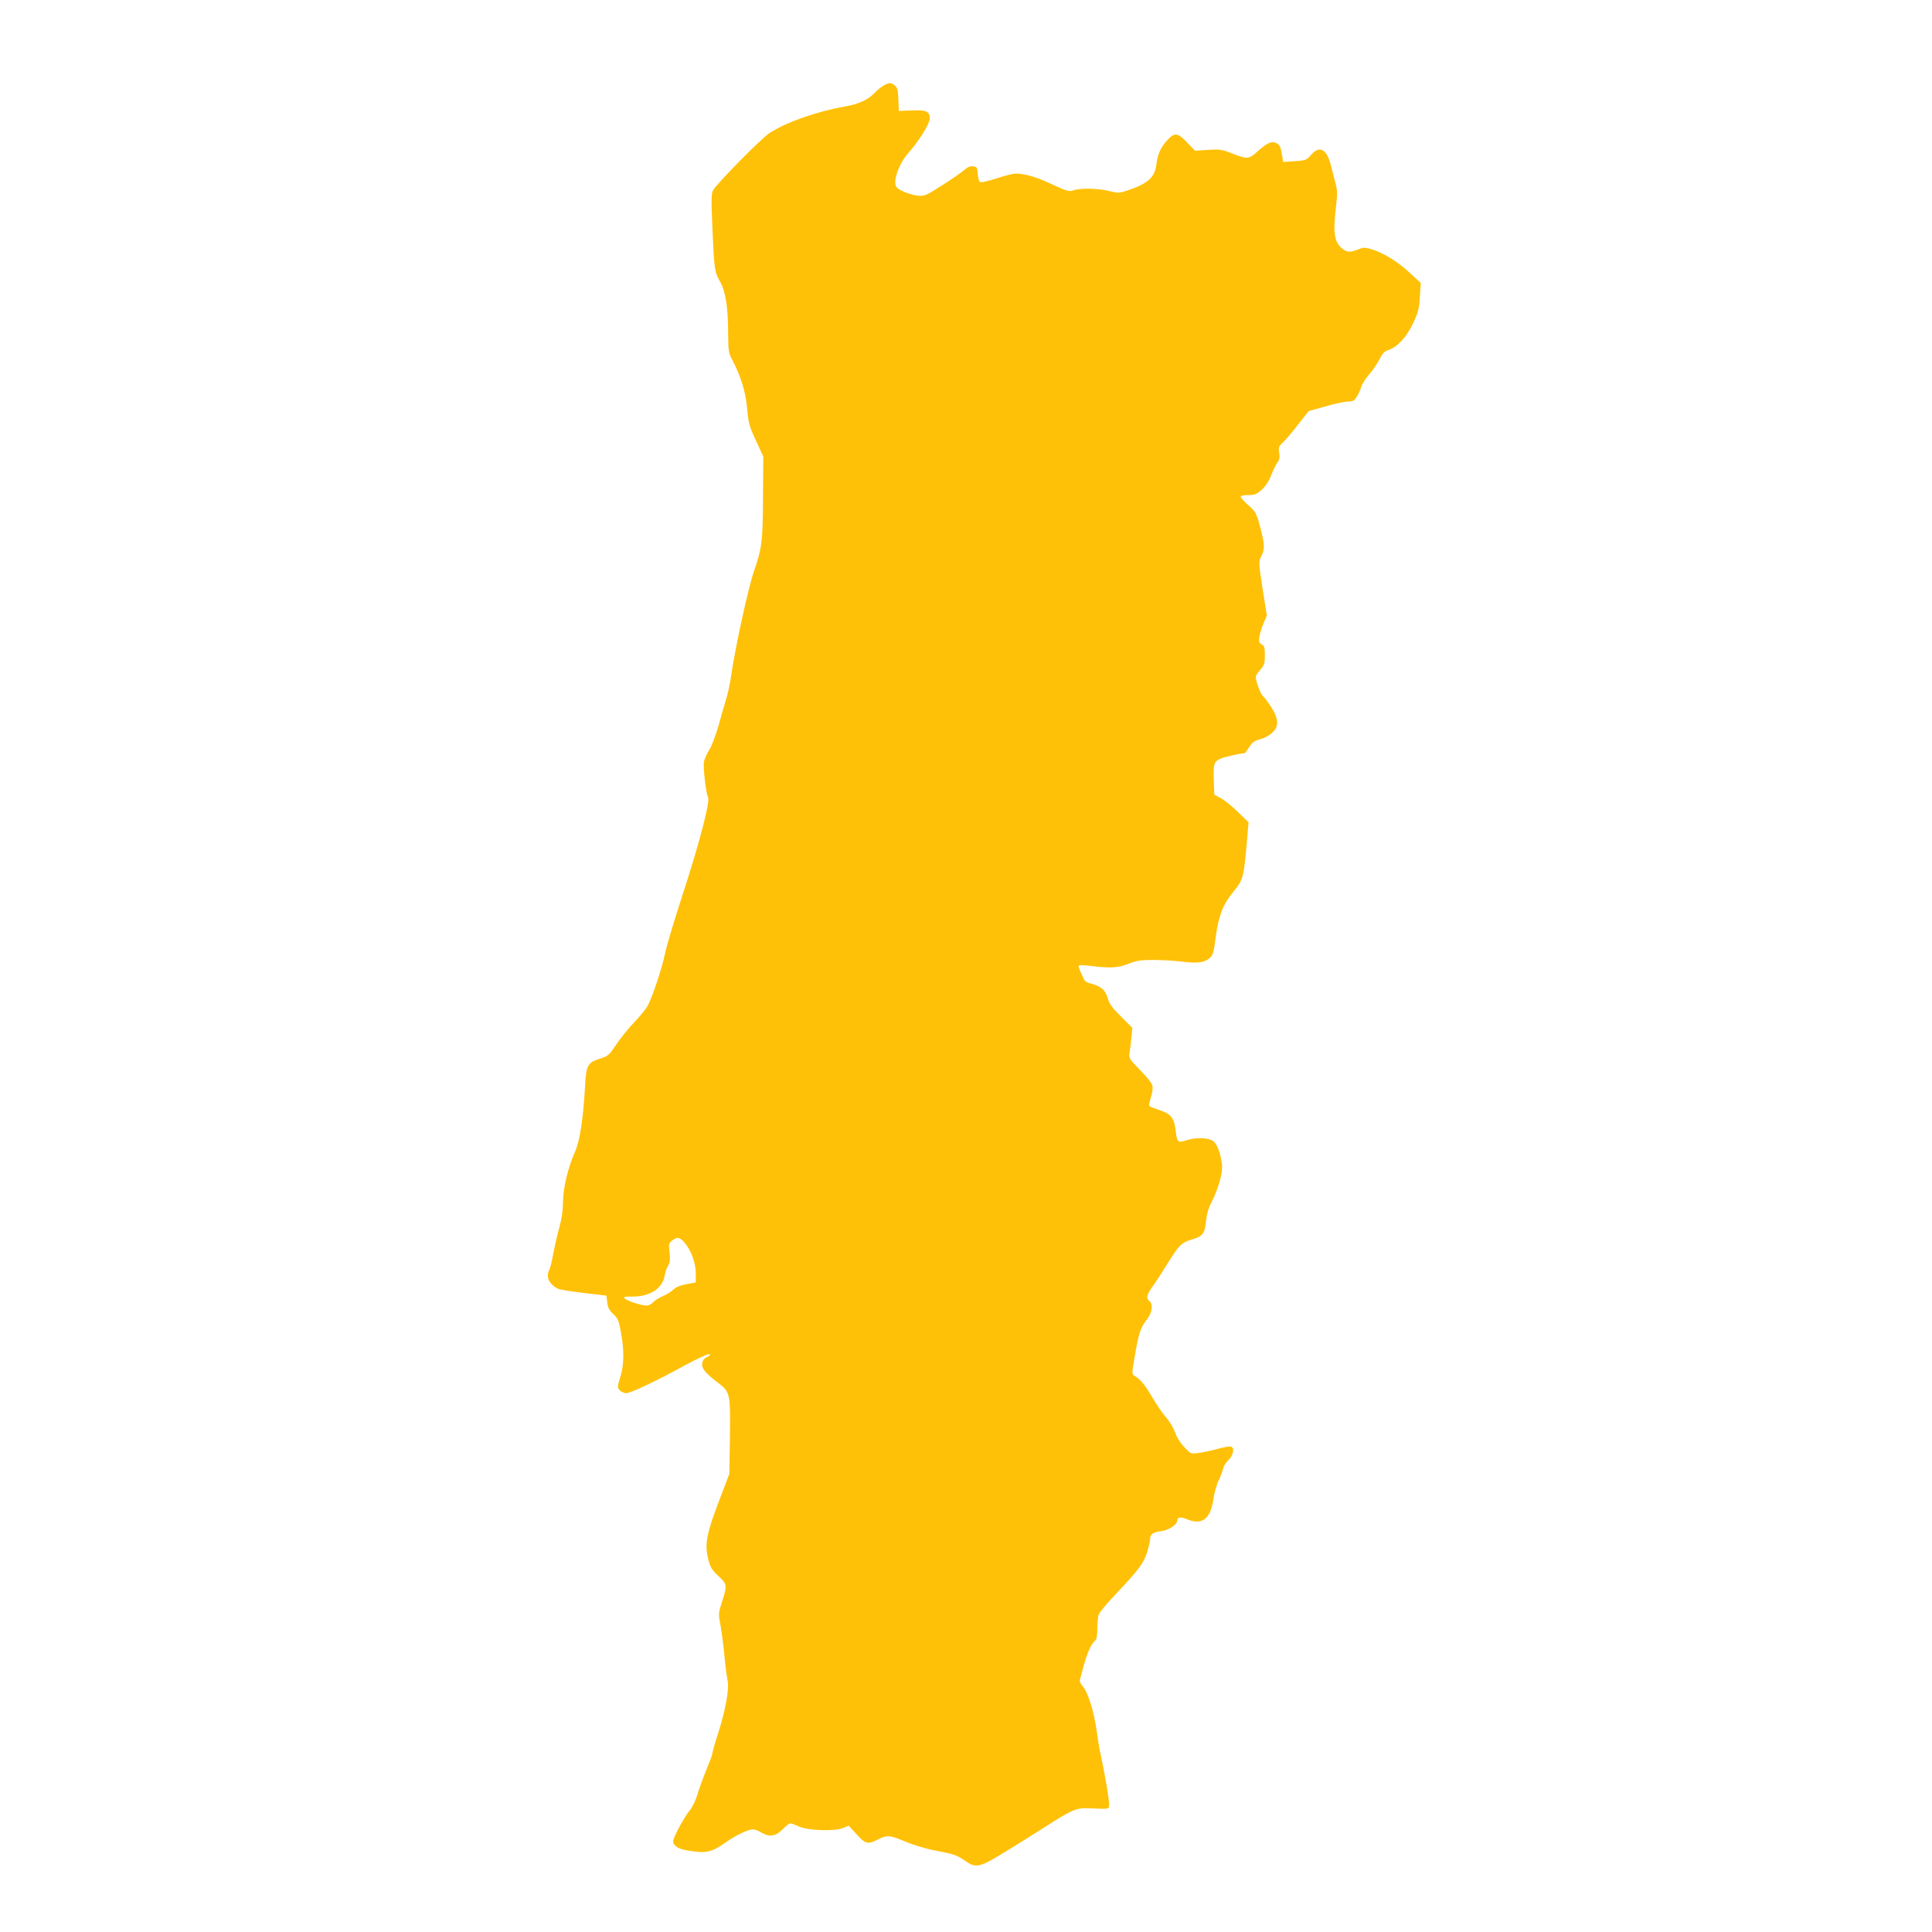
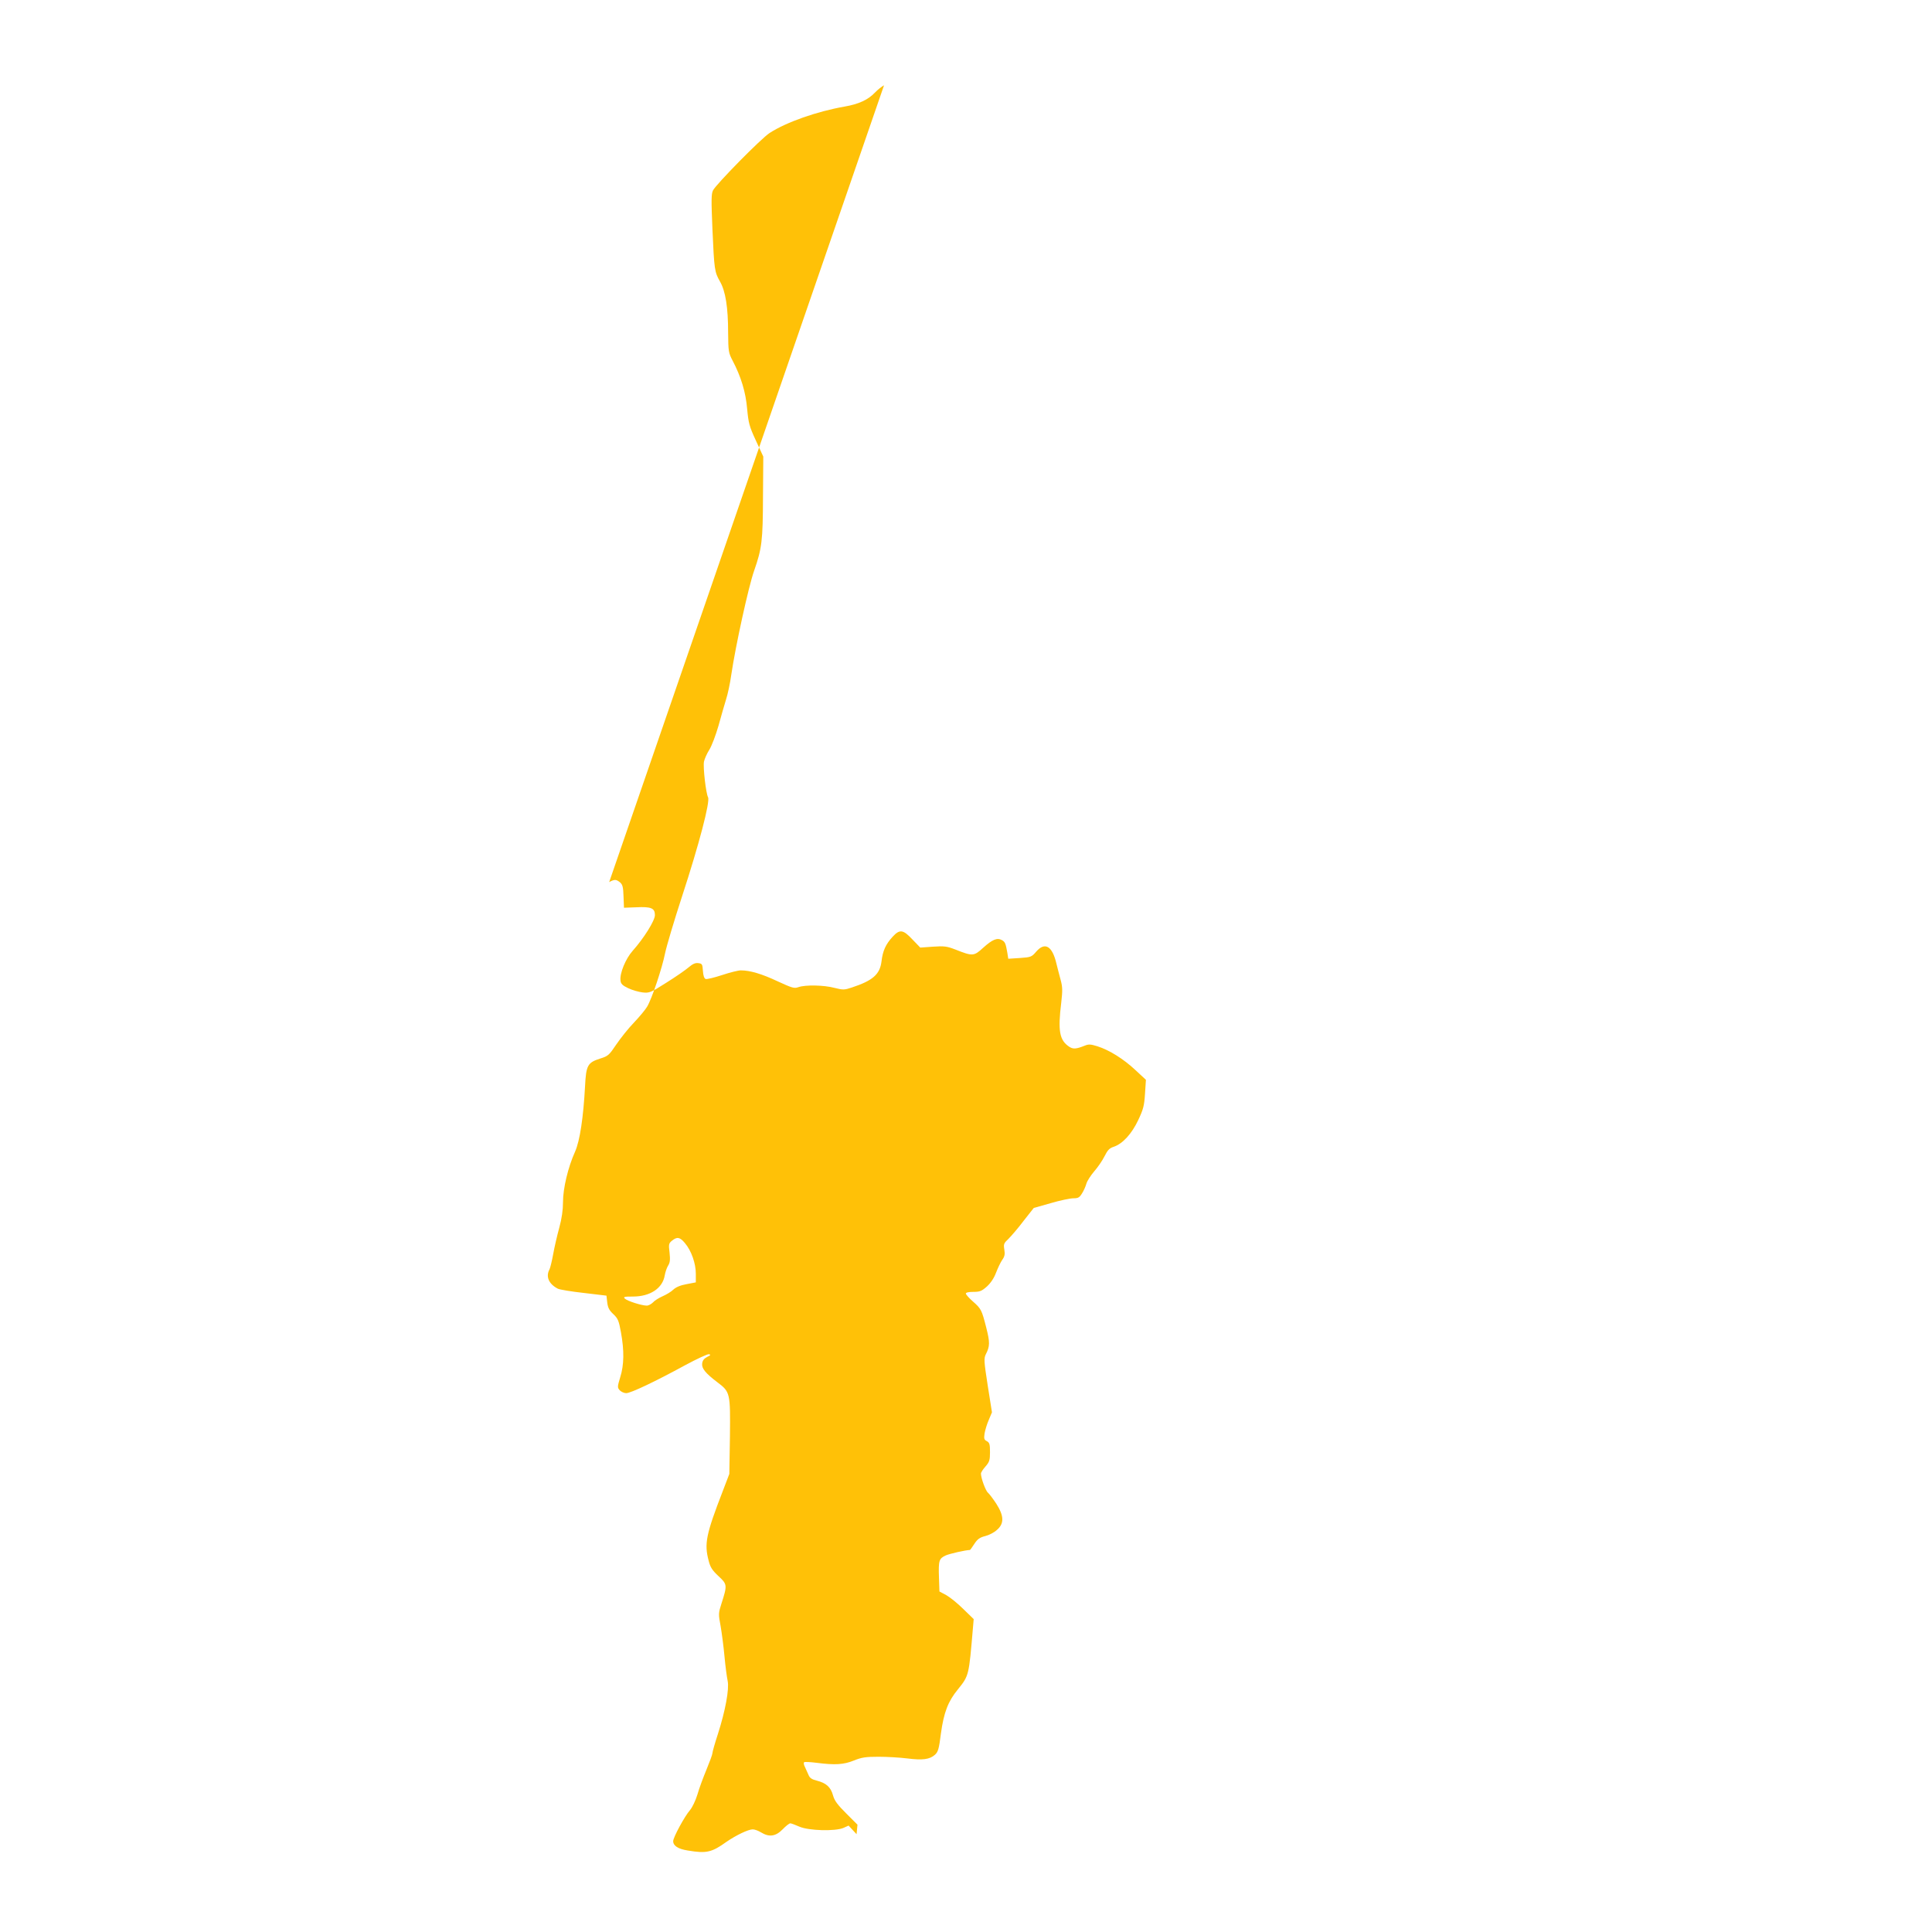
<svg xmlns="http://www.w3.org/2000/svg" version="1.0" width="1280pt" height="1280pt" viewBox="0 0 1280 1280" preserveAspectRatio="xMidYMid meet">
  <g transform="translate(0,1280) scale(0.1,-0.1)" fill="#ffc107" stroke="none">
-     <path d="M5857 12235 c-15 -8 -42 -29 -60 -48 -45 -48 -108 -77 -201 -93 -183 -32 -386 -103 -497 -175 -55 -35 -353 -338 -375 -380 -12 -24 -12 -64 -4 -256 12 -272 14 -284 50 -348 37 -64 54 -172 54 -340 1 -123 3 -133 29 -183 56 -106 88 -211 97 -321 9 -94 14 -115 58 -210 l49 -106 -2 -265 c-1 -294 -7 -343 -59 -492 -37 -105 -123 -498 -151 -688 -8 -58 -24 -132 -35 -165 -10 -33 -33 -111 -50 -174 -18 -62 -45 -134 -61 -159 -16 -25 -31 -60 -35 -78 -7 -37 13 -210 27 -236 15 -28 -60 -314 -171 -653 -54 -165 -105 -337 -114 -382 -19 -96 -88 -303 -119 -353 -11 -19 -50 -66 -87 -105 -37 -38 -89 -104 -117 -145 -47 -70 -54 -77 -106 -93 -84 -27 -94 -44 -101 -185 -11 -204 -34 -360 -66 -432 -47 -104 -80 -244 -80 -334 0 -53 -8 -109 -25 -171 -14 -51 -32 -129 -40 -174 -8 -44 -19 -89 -24 -100 -27 -49 -5 -98 55 -129 12 -6 89 -19 171 -28 l151 -18 5 -44 c4 -35 13 -53 40 -78 31 -29 37 -44 51 -121 22 -121 21 -216 -5 -298 -19 -63 -19 -68 -3 -86 9 -10 29 -19 43 -19 30 0 192 77 390 185 78 42 149 75 158 73 14 -3 11 -7 -12 -18 -21 -11 -31 -24 -33 -44 -4 -32 22 -64 101 -124 85 -64 86 -71 83 -358 l-4 -249 -42 -110 c-113 -292 -125 -352 -95 -465 11 -44 24 -64 66 -103 58 -54 58 -59 18 -184 -19 -59 -20 -67 -5 -145 8 -46 20 -137 26 -203 6 -66 16 -139 21 -162 11 -54 -15 -196 -65 -352 -20 -61 -36 -118 -36 -126 0 -9 -18 -57 -39 -108 -21 -51 -49 -125 -60 -165 -13 -42 -34 -86 -50 -105 -35 -40 -111 -180 -111 -205 0 -31 33 -52 96 -62 125 -21 159 -13 258 58 61 42 143 82 173 82 13 0 37 -9 55 -20 54 -33 97 -27 143 20 21 22 44 40 51 40 6 0 33 -10 60 -22 62 -27 238 -32 293 -8 l33 15 53 -57 c57 -64 74 -69 133 -39 70 35 85 34 185 -8 51 -22 133 -47 182 -57 146 -28 161 -33 214 -69 79 -55 96 -51 279 61 86 53 204 127 262 164 164 106 203 123 274 120 153 -6 141 -8 144 23 3 25 -30 217 -58 343 -6 23 -16 88 -24 146 -18 128 -59 259 -92 295 -13 14 -22 33 -20 42 3 9 14 52 26 96 24 87 50 144 74 164 12 10 16 32 16 82 0 37 4 79 10 93 5 15 53 72 107 129 157 166 190 210 213 283 11 36 20 76 20 89 0 31 19 44 76 51 50 7 104 44 104 71 0 22 23 25 63 8 100 -42 156 0 176 131 6 43 22 101 36 128 13 28 26 63 29 78 3 14 19 40 36 56 32 32 40 79 16 88 -8 3 -47 -4 -88 -15 -40 -11 -97 -23 -126 -27 -53 -7 -53 -7 -96 39 -27 28 -50 65 -61 97 -10 29 -36 73 -59 99 -23 26 -64 85 -91 132 -47 81 -81 123 -119 144 -18 10 -18 15 4 140 25 146 37 180 80 235 33 42 41 99 15 120 -24 20 -18 42 24 101 22 30 68 101 103 158 67 110 88 130 155 149 71 21 86 40 93 120 5 49 16 87 37 128 45 86 76 200 69 249 -12 87 -35 144 -66 160 -37 19 -116 19 -171 0 -54 -19 -61 -13 -70 66 -10 82 -31 109 -106 134 -34 11 -64 23 -68 27 -4 4 1 30 10 58 10 30 14 62 10 78 -3 15 -40 61 -82 103 -73 75 -75 78 -69 115 4 22 9 67 12 101 l6 63 -74 74 c-58 58 -78 84 -88 120 -15 55 -45 82 -108 98 -32 8 -46 17 -54 37 -6 14 -17 38 -24 53 -8 15 -10 29 -5 32 5 3 42 1 82 -4 123 -16 180 -12 247 15 52 21 78 25 164 25 56 0 141 -5 189 -11 102 -13 149 -7 184 24 21 19 27 38 40 142 19 138 47 212 112 291 74 92 73 90 100 408 l5 58 -69 67 c-37 37 -88 78 -113 92 l-45 24 -3 90 c-4 116 0 128 45 149 28 12 130 35 160 36 2 0 15 18 29 40 21 32 36 43 72 52 25 6 60 24 78 41 49 42 47 93 -4 173 -21 32 -46 65 -55 73 -16 12 -47 98 -47 127 0 8 14 29 30 47 26 30 30 42 30 95 0 52 -3 63 -21 73 -18 9 -20 17 -15 51 4 23 16 63 28 90 l21 50 -28 177 c-25 161 -26 180 -13 207 28 54 28 79 3 178 -30 117 -33 124 -90 174 -25 22 -45 45 -45 51 0 7 20 11 50 11 43 0 55 5 90 36 25 23 47 56 60 91 12 31 30 69 41 85 16 22 19 37 14 68 -6 36 -4 42 28 72 18 18 64 71 100 119 l67 85 113 32 c61 18 129 32 150 32 31 0 40 5 57 33 11 17 24 47 29 65 5 17 28 53 51 80 23 26 54 71 68 99 21 42 33 55 61 64 60 20 120 86 163 177 34 72 40 96 45 175 l6 92 -70 65 c-78 73 -172 132 -251 157 -45 14 -58 15 -85 4 -55 -22 -76 -24 -102 -7 -65 43 -76 105 -53 292 9 80 9 103 -4 151 -9 32 -21 81 -28 108 -27 116 -76 146 -134 79 -30 -35 -35 -37 -108 -42 l-77 -5 -6 39 c-11 63 -15 73 -37 85 -31 17 -63 3 -123 -51 -62 -57 -70 -57 -184 -12 -57 22 -74 24 -149 19 l-84 -6 -52 54 c-62 66 -84 69 -131 18 -46 -50 -66 -94 -74 -165 -11 -85 -58 -126 -198 -172 -48 -16 -57 -16 -113 -2 -71 19 -193 21 -239 5 -28 -10 -41 -6 -139 39 -104 49 -182 72 -243 72 -17 0 -73 -14 -124 -31 -52 -17 -101 -29 -109 -26 -10 4 -16 23 -18 54 -3 44 -5 48 -31 51 -20 3 -38 -6 -65 -29 -20 -17 -86 -63 -147 -101 -104 -66 -112 -69 -157 -64 -25 3 -68 15 -95 28 -38 18 -49 29 -51 51 -6 48 34 144 80 196 75 84 148 201 148 237 0 46 -24 57 -124 52 l-81 -3 -3 75 c-2 62 -6 78 -23 93 -26 21 -36 21 -72 2z m-1319 -7671 c43 -51 72 -135 72 -203 l0 -57 -62 -12 c-40 -7 -70 -20 -87 -36 -14 -14 -46 -33 -71 -44 -25 -11 -54 -29 -64 -41 -11 -11 -29 -21 -41 -21 -33 0 -128 30 -145 46 -12 12 -5 14 53 14 115 0 197 55 211 140 4 23 14 52 23 66 12 19 14 38 9 85 -7 55 -5 62 16 79 34 28 53 24 86 -16z" />
+     <path d="M5857 12235 c-15 -8 -42 -29 -60 -48 -45 -48 -108 -77 -201 -93 -183 -32 -386 -103 -497 -175 -55 -35 -353 -338 -375 -380 -12 -24 -12 -64 -4 -256 12 -272 14 -284 50 -348 37 -64 54 -172 54 -340 1 -123 3 -133 29 -183 56 -106 88 -211 97 -321 9 -94 14 -115 58 -210 l49 -106 -2 -265 c-1 -294 -7 -343 -59 -492 -37 -105 -123 -498 -151 -688 -8 -58 -24 -132 -35 -165 -10 -33 -33 -111 -50 -174 -18 -62 -45 -134 -61 -159 -16 -25 -31 -60 -35 -78 -7 -37 13 -210 27 -236 15 -28 -60 -314 -171 -653 -54 -165 -105 -337 -114 -382 -19 -96 -88 -303 -119 -353 -11 -19 -50 -66 -87 -105 -37 -38 -89 -104 -117 -145 -47 -70 -54 -77 -106 -93 -84 -27 -94 -44 -101 -185 -11 -204 -34 -360 -66 -432 -47 -104 -80 -244 -80 -334 0 -53 -8 -109 -25 -171 -14 -51 -32 -129 -40 -174 -8 -44 -19 -89 -24 -100 -27 -49 -5 -98 55 -129 12 -6 89 -19 171 -28 l151 -18 5 -44 c4 -35 13 -53 40 -78 31 -29 37 -44 51 -121 22 -121 21 -216 -5 -298 -19 -63 -19 -68 -3 -86 9 -10 29 -19 43 -19 30 0 192 77 390 185 78 42 149 75 158 73 14 -3 11 -7 -12 -18 -21 -11 -31 -24 -33 -44 -4 -32 22 -64 101 -124 85 -64 86 -71 83 -358 l-4 -249 -42 -110 c-113 -292 -125 -352 -95 -465 11 -44 24 -64 66 -103 58 -54 58 -59 18 -184 -19 -59 -20 -67 -5 -145 8 -46 20 -137 26 -203 6 -66 16 -139 21 -162 11 -54 -15 -196 -65 -352 -20 -61 -36 -118 -36 -126 0 -9 -18 -57 -39 -108 -21 -51 -49 -125 -60 -165 -13 -42 -34 -86 -50 -105 -35 -40 -111 -180 -111 -205 0 -31 33 -52 96 -62 125 -21 159 -13 258 58 61 42 143 82 173 82 13 0 37 -9 55 -20 54 -33 97 -27 143 20 21 22 44 40 51 40 6 0 33 -10 60 -22 62 -27 238 -32 293 -8 l33 15 53 -57 l6 63 -74 74 c-58 58 -78 84 -88 120 -15 55 -45 82 -108 98 -32 8 -46 17 -54 37 -6 14 -17 38 -24 53 -8 15 -10 29 -5 32 5 3 42 1 82 -4 123 -16 180 -12 247 15 52 21 78 25 164 25 56 0 141 -5 189 -11 102 -13 149 -7 184 24 21 19 27 38 40 142 19 138 47 212 112 291 74 92 73 90 100 408 l5 58 -69 67 c-37 37 -88 78 -113 92 l-45 24 -3 90 c-4 116 0 128 45 149 28 12 130 35 160 36 2 0 15 18 29 40 21 32 36 43 72 52 25 6 60 24 78 41 49 42 47 93 -4 173 -21 32 -46 65 -55 73 -16 12 -47 98 -47 127 0 8 14 29 30 47 26 30 30 42 30 95 0 52 -3 63 -21 73 -18 9 -20 17 -15 51 4 23 16 63 28 90 l21 50 -28 177 c-25 161 -26 180 -13 207 28 54 28 79 3 178 -30 117 -33 124 -90 174 -25 22 -45 45 -45 51 0 7 20 11 50 11 43 0 55 5 90 36 25 23 47 56 60 91 12 31 30 69 41 85 16 22 19 37 14 68 -6 36 -4 42 28 72 18 18 64 71 100 119 l67 85 113 32 c61 18 129 32 150 32 31 0 40 5 57 33 11 17 24 47 29 65 5 17 28 53 51 80 23 26 54 71 68 99 21 42 33 55 61 64 60 20 120 86 163 177 34 72 40 96 45 175 l6 92 -70 65 c-78 73 -172 132 -251 157 -45 14 -58 15 -85 4 -55 -22 -76 -24 -102 -7 -65 43 -76 105 -53 292 9 80 9 103 -4 151 -9 32 -21 81 -28 108 -27 116 -76 146 -134 79 -30 -35 -35 -37 -108 -42 l-77 -5 -6 39 c-11 63 -15 73 -37 85 -31 17 -63 3 -123 -51 -62 -57 -70 -57 -184 -12 -57 22 -74 24 -149 19 l-84 -6 -52 54 c-62 66 -84 69 -131 18 -46 -50 -66 -94 -74 -165 -11 -85 -58 -126 -198 -172 -48 -16 -57 -16 -113 -2 -71 19 -193 21 -239 5 -28 -10 -41 -6 -139 39 -104 49 -182 72 -243 72 -17 0 -73 -14 -124 -31 -52 -17 -101 -29 -109 -26 -10 4 -16 23 -18 54 -3 44 -5 48 -31 51 -20 3 -38 -6 -65 -29 -20 -17 -86 -63 -147 -101 -104 -66 -112 -69 -157 -64 -25 3 -68 15 -95 28 -38 18 -49 29 -51 51 -6 48 34 144 80 196 75 84 148 201 148 237 0 46 -24 57 -124 52 l-81 -3 -3 75 c-2 62 -6 78 -23 93 -26 21 -36 21 -72 2z m-1319 -7671 c43 -51 72 -135 72 -203 l0 -57 -62 -12 c-40 -7 -70 -20 -87 -36 -14 -14 -46 -33 -71 -44 -25 -11 -54 -29 -64 -41 -11 -11 -29 -21 -41 -21 -33 0 -128 30 -145 46 -12 12 -5 14 53 14 115 0 197 55 211 140 4 23 14 52 23 66 12 19 14 38 9 85 -7 55 -5 62 16 79 34 28 53 24 86 -16z" />
  </g>
</svg>